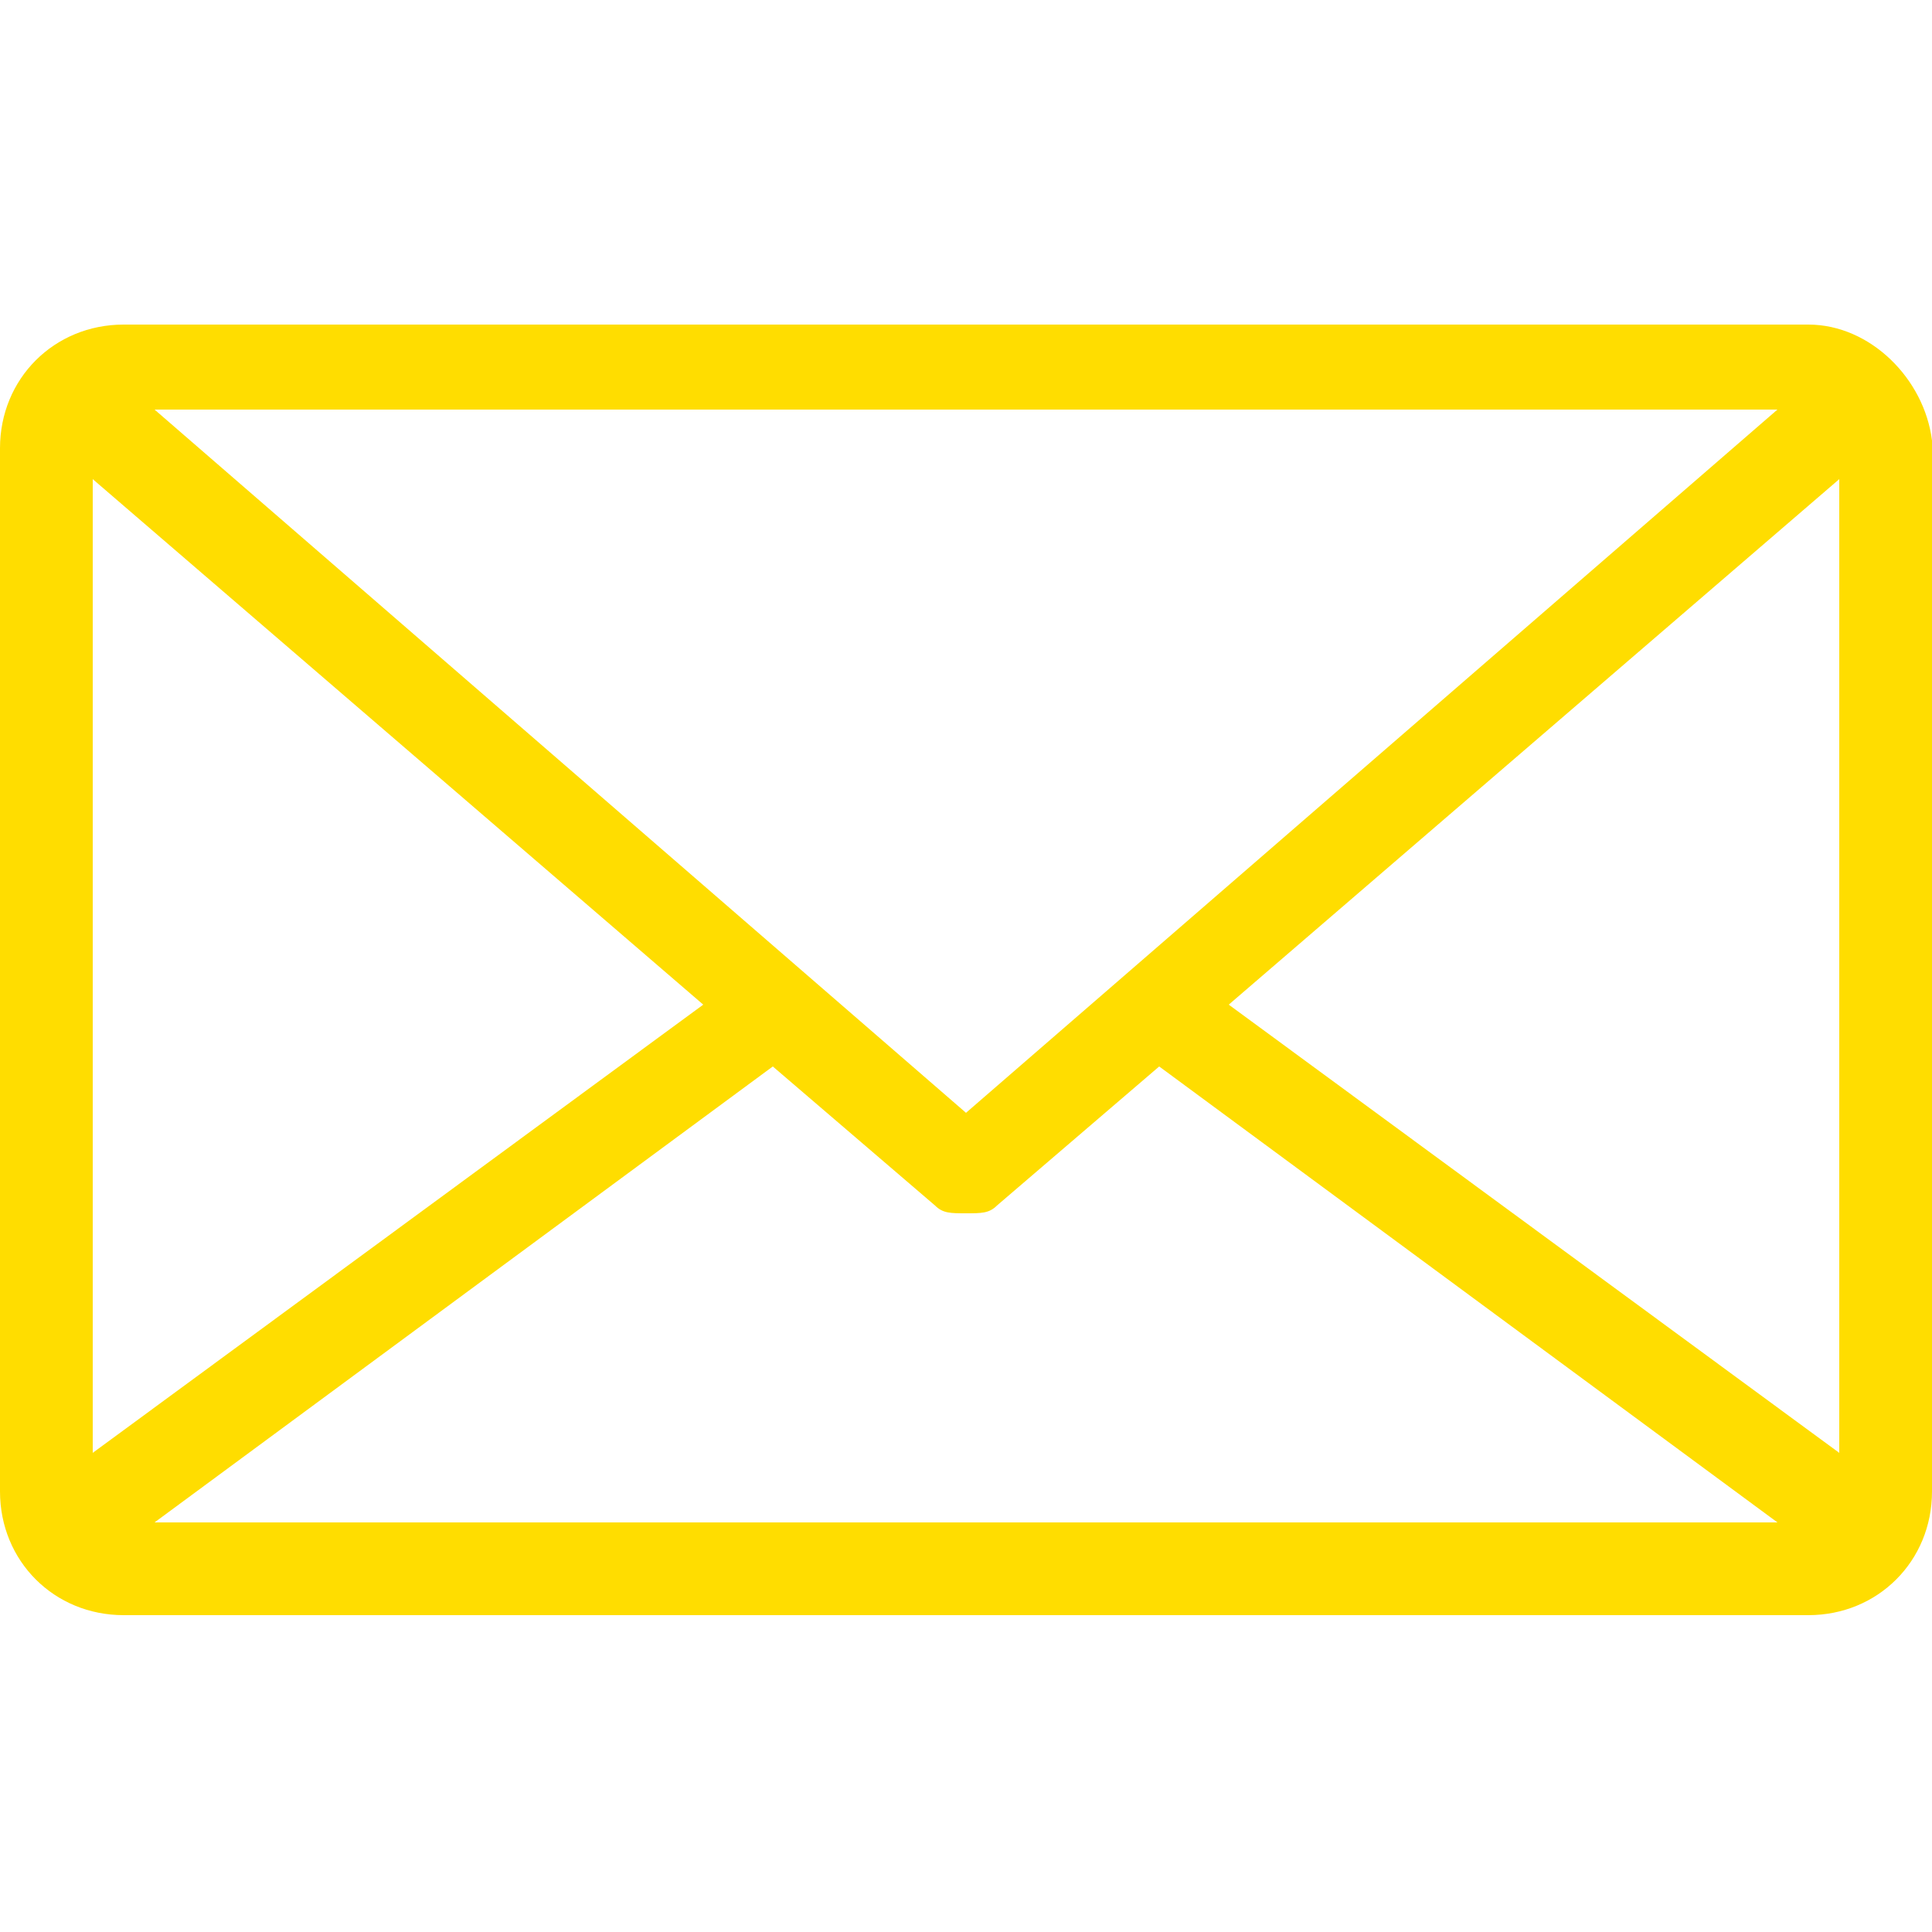
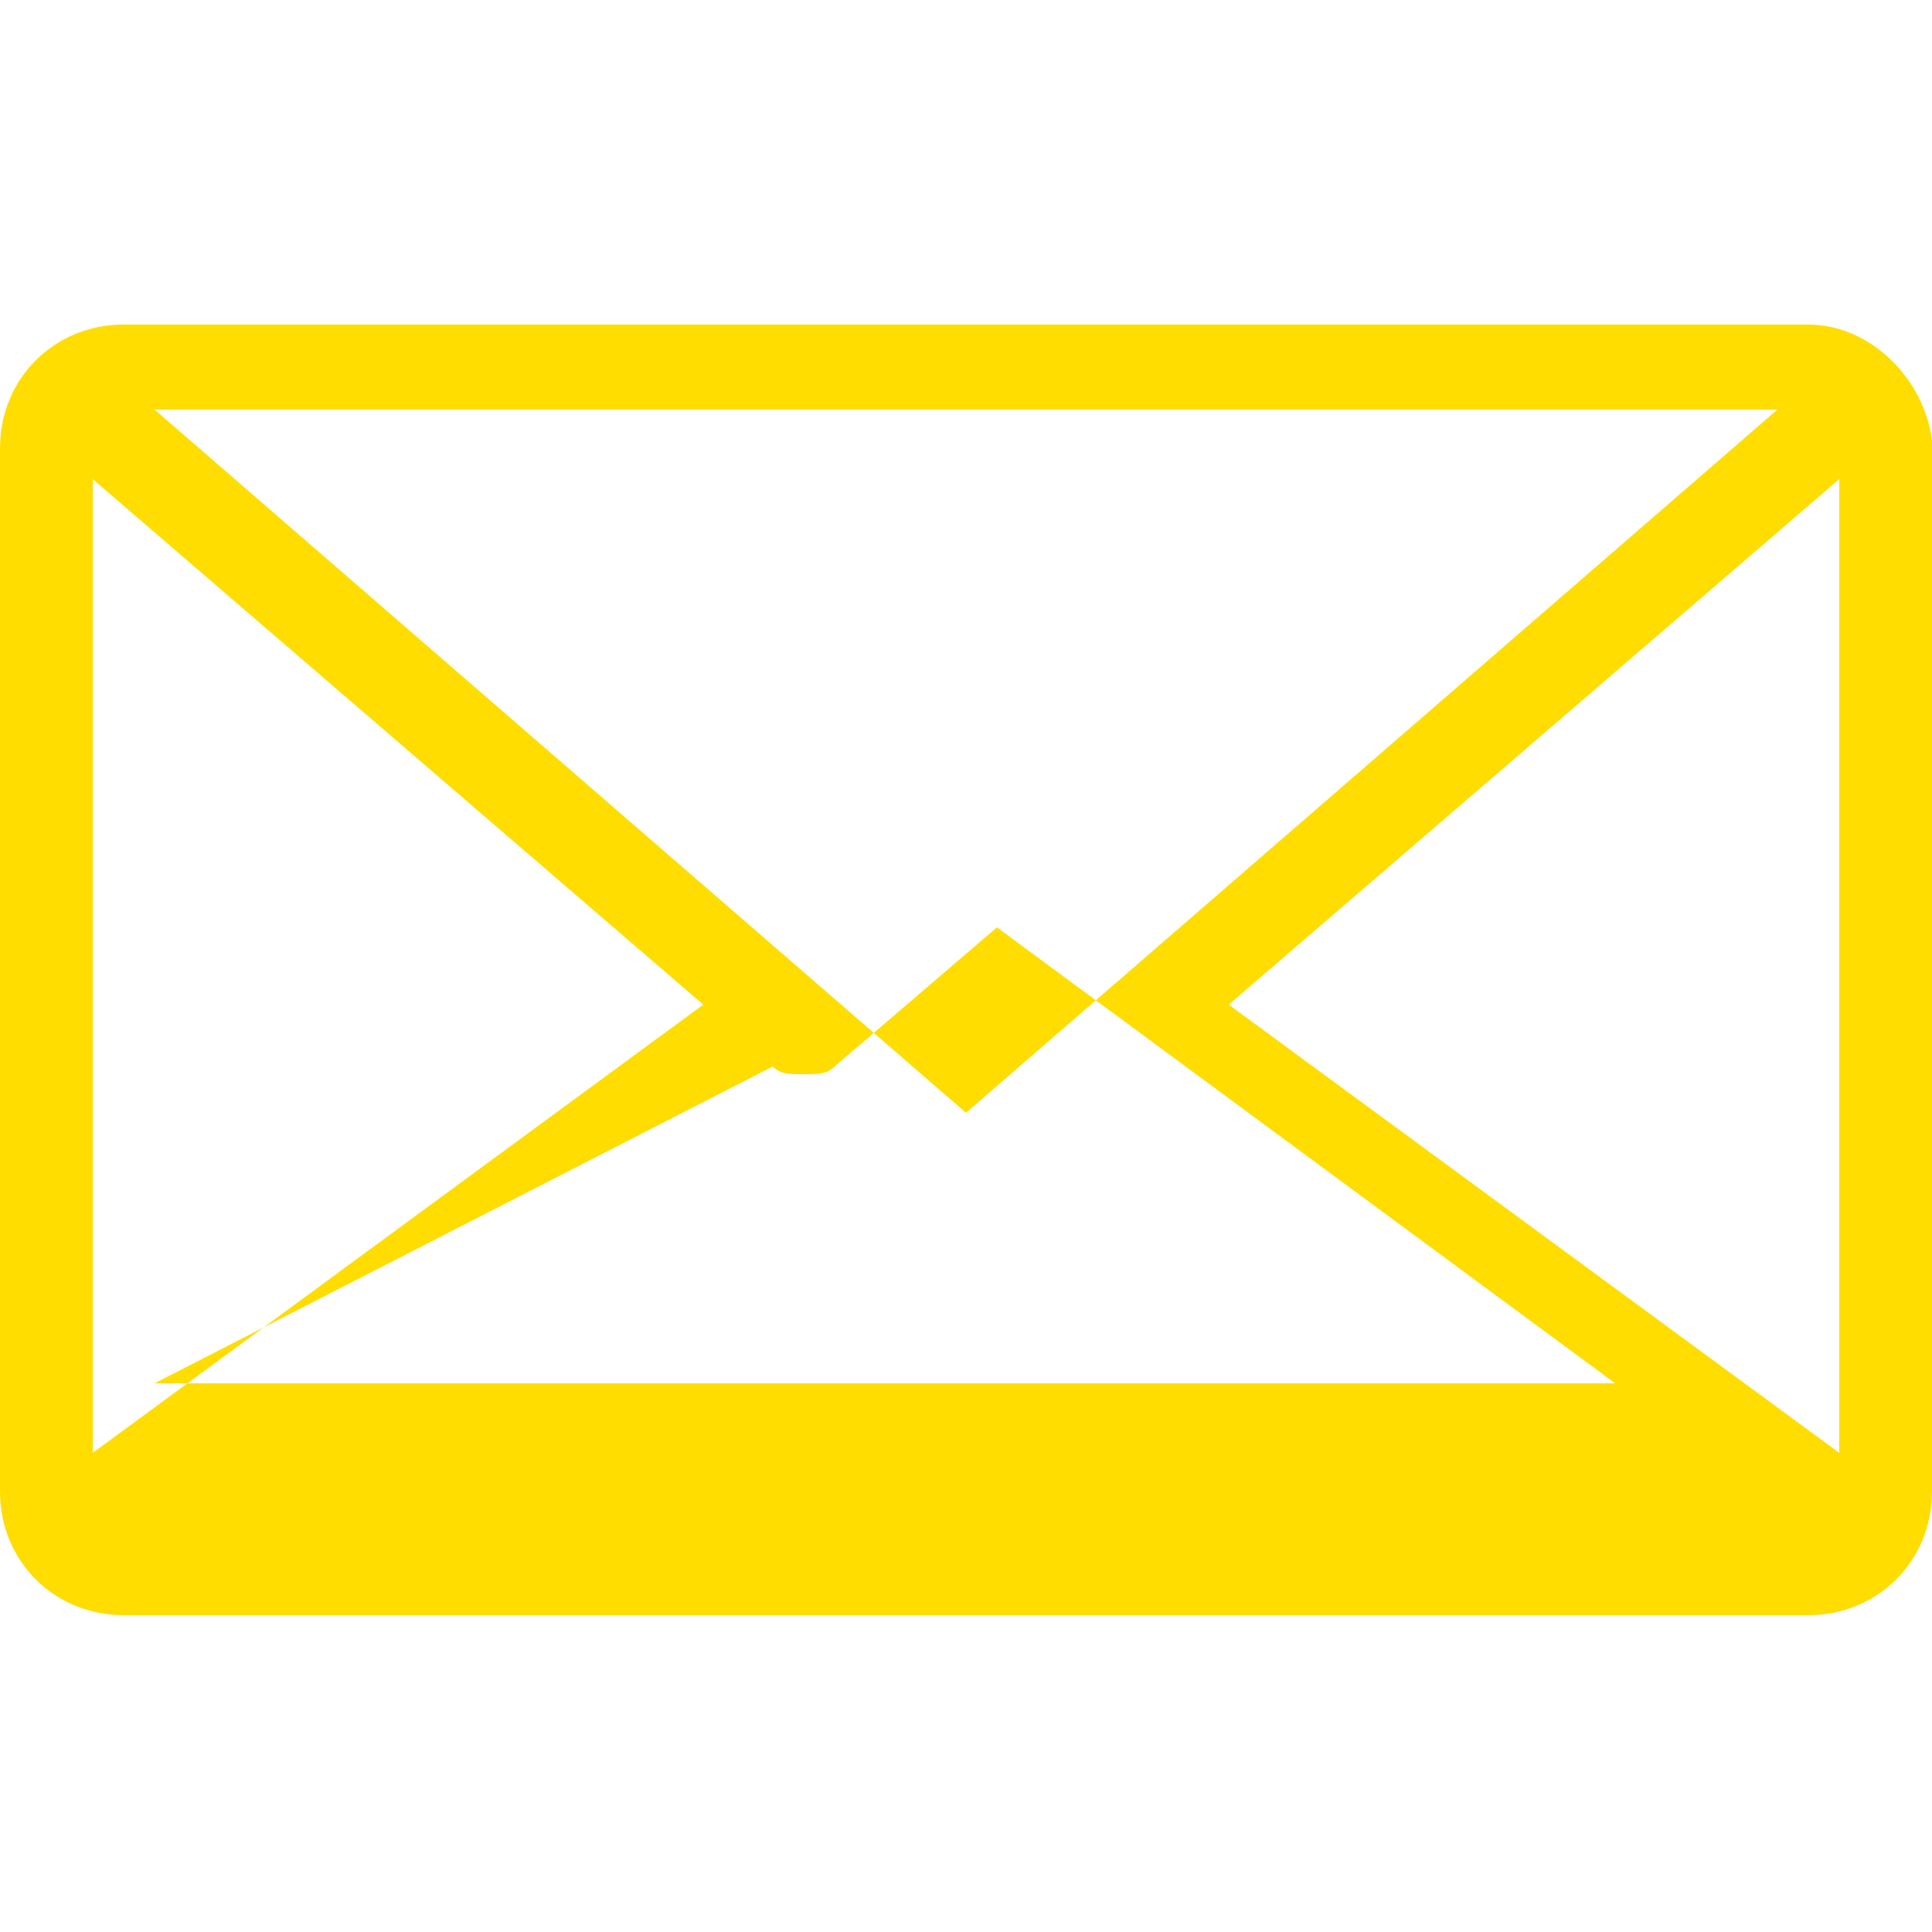
<svg xmlns="http://www.w3.org/2000/svg" version="1.1" id="Layer_1" x="0px" y="0px" width="25px" height="25px" viewBox="0 0 25 25" style="enable-background:new 0 0 25 25;" xml:space="preserve">
  <style type="text/css">
	.st0{fill:#FFDD00;}
</style>
-   <path class="st0" d="M23.4,4.2H1.6C0.7,4.2,0,4.9,0,5.8v13.5c0,0.9,0.7,1.6,1.6,1.6h21.8c0.9,0,1.6-0.7,1.6-1.6V5.7  C24.9,4.9,24.2,4.2,23.4,4.2z M1.2,6.2L9.1,13l-7.9,5.8C1.2,18.8,1.2,6.2,1.2,6.2z M12.5,14.4L2,5.3h21L12.5,14.4z M10,13.8l2.1,1.8  c0.1,0.1,0.2,0.1,0.4,0.1s0.3,0,0.4-0.1l2.1-1.8l8,5.9H2L10,13.8z M15.9,13l7.9-6.8v12.6L15.9,13z" />
+   <path class="st0" d="M23.4,4.2H1.6C0.7,4.2,0,4.9,0,5.8v13.5c0,0.9,0.7,1.6,1.6,1.6h21.8c0.9,0,1.6-0.7,1.6-1.6V5.7  C24.9,4.9,24.2,4.2,23.4,4.2z M1.2,6.2L9.1,13l-7.9,5.8C1.2,18.8,1.2,6.2,1.2,6.2z M12.5,14.4L2,5.3h21L12.5,14.4z M10,13.8c0.1,0.1,0.2,0.1,0.4,0.1s0.3,0,0.4-0.1l2.1-1.8l8,5.9H2L10,13.8z M15.9,13l7.9-6.8v12.6L15.9,13z" />
</svg>